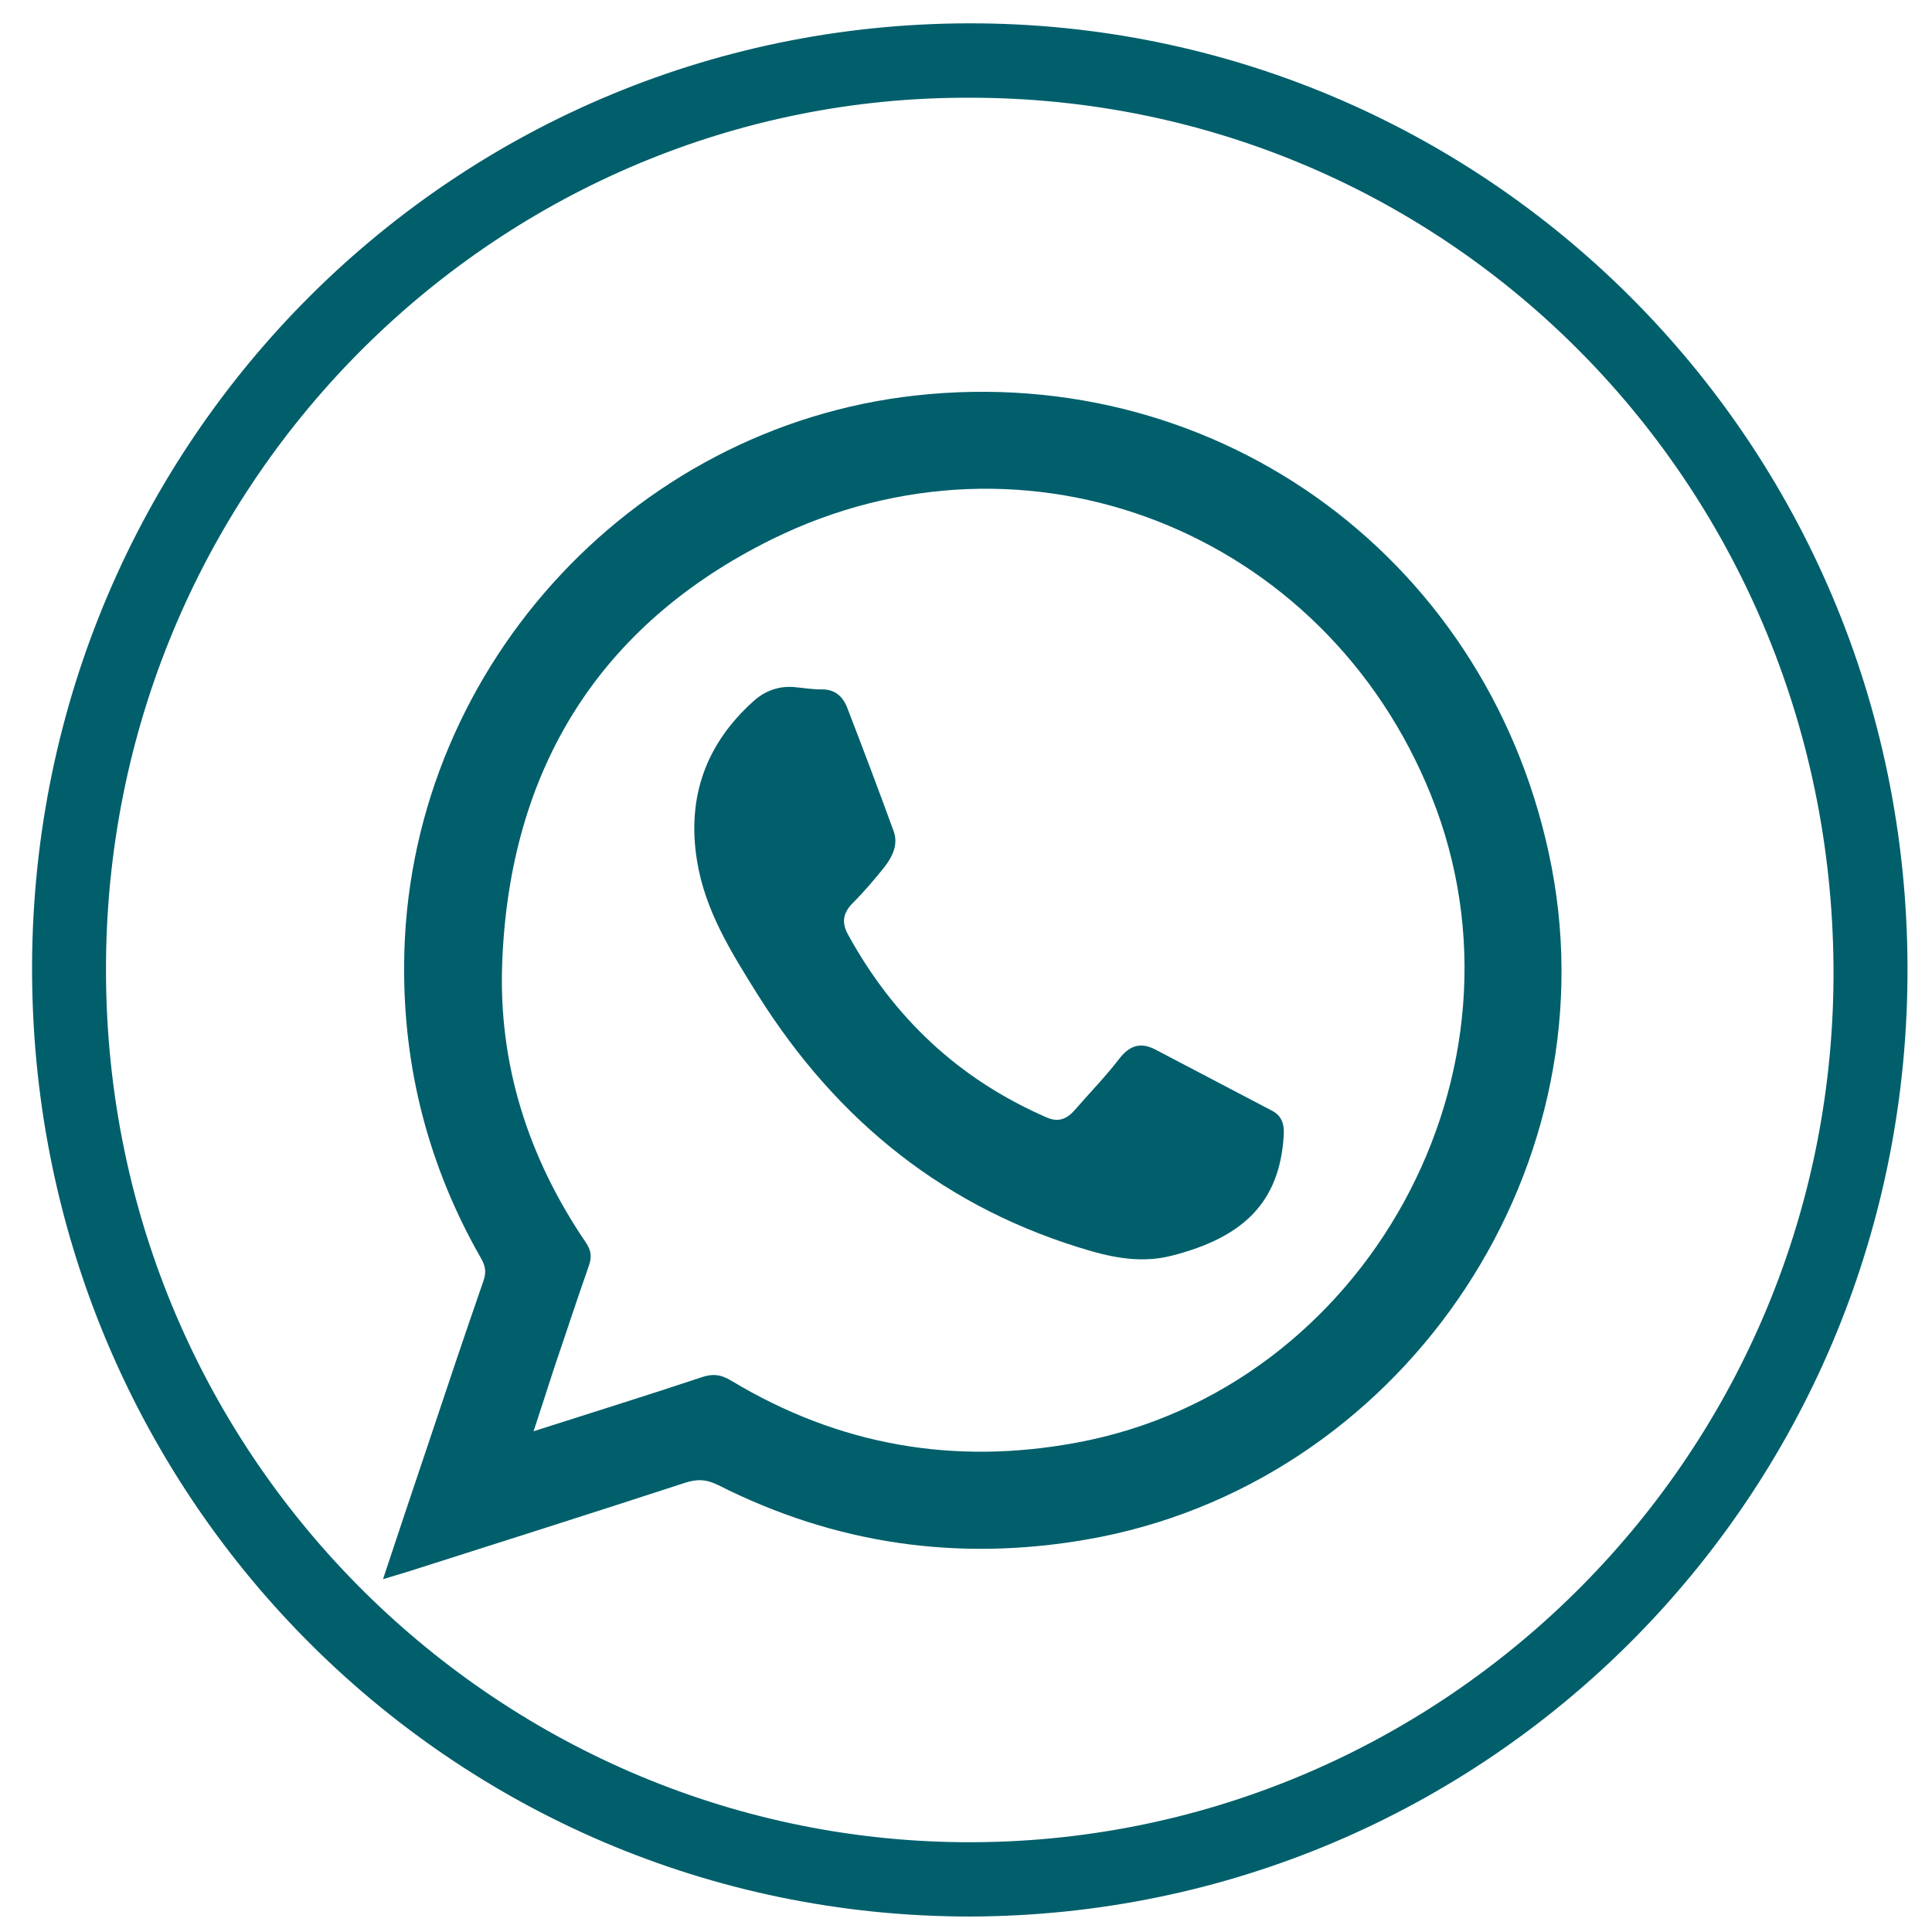
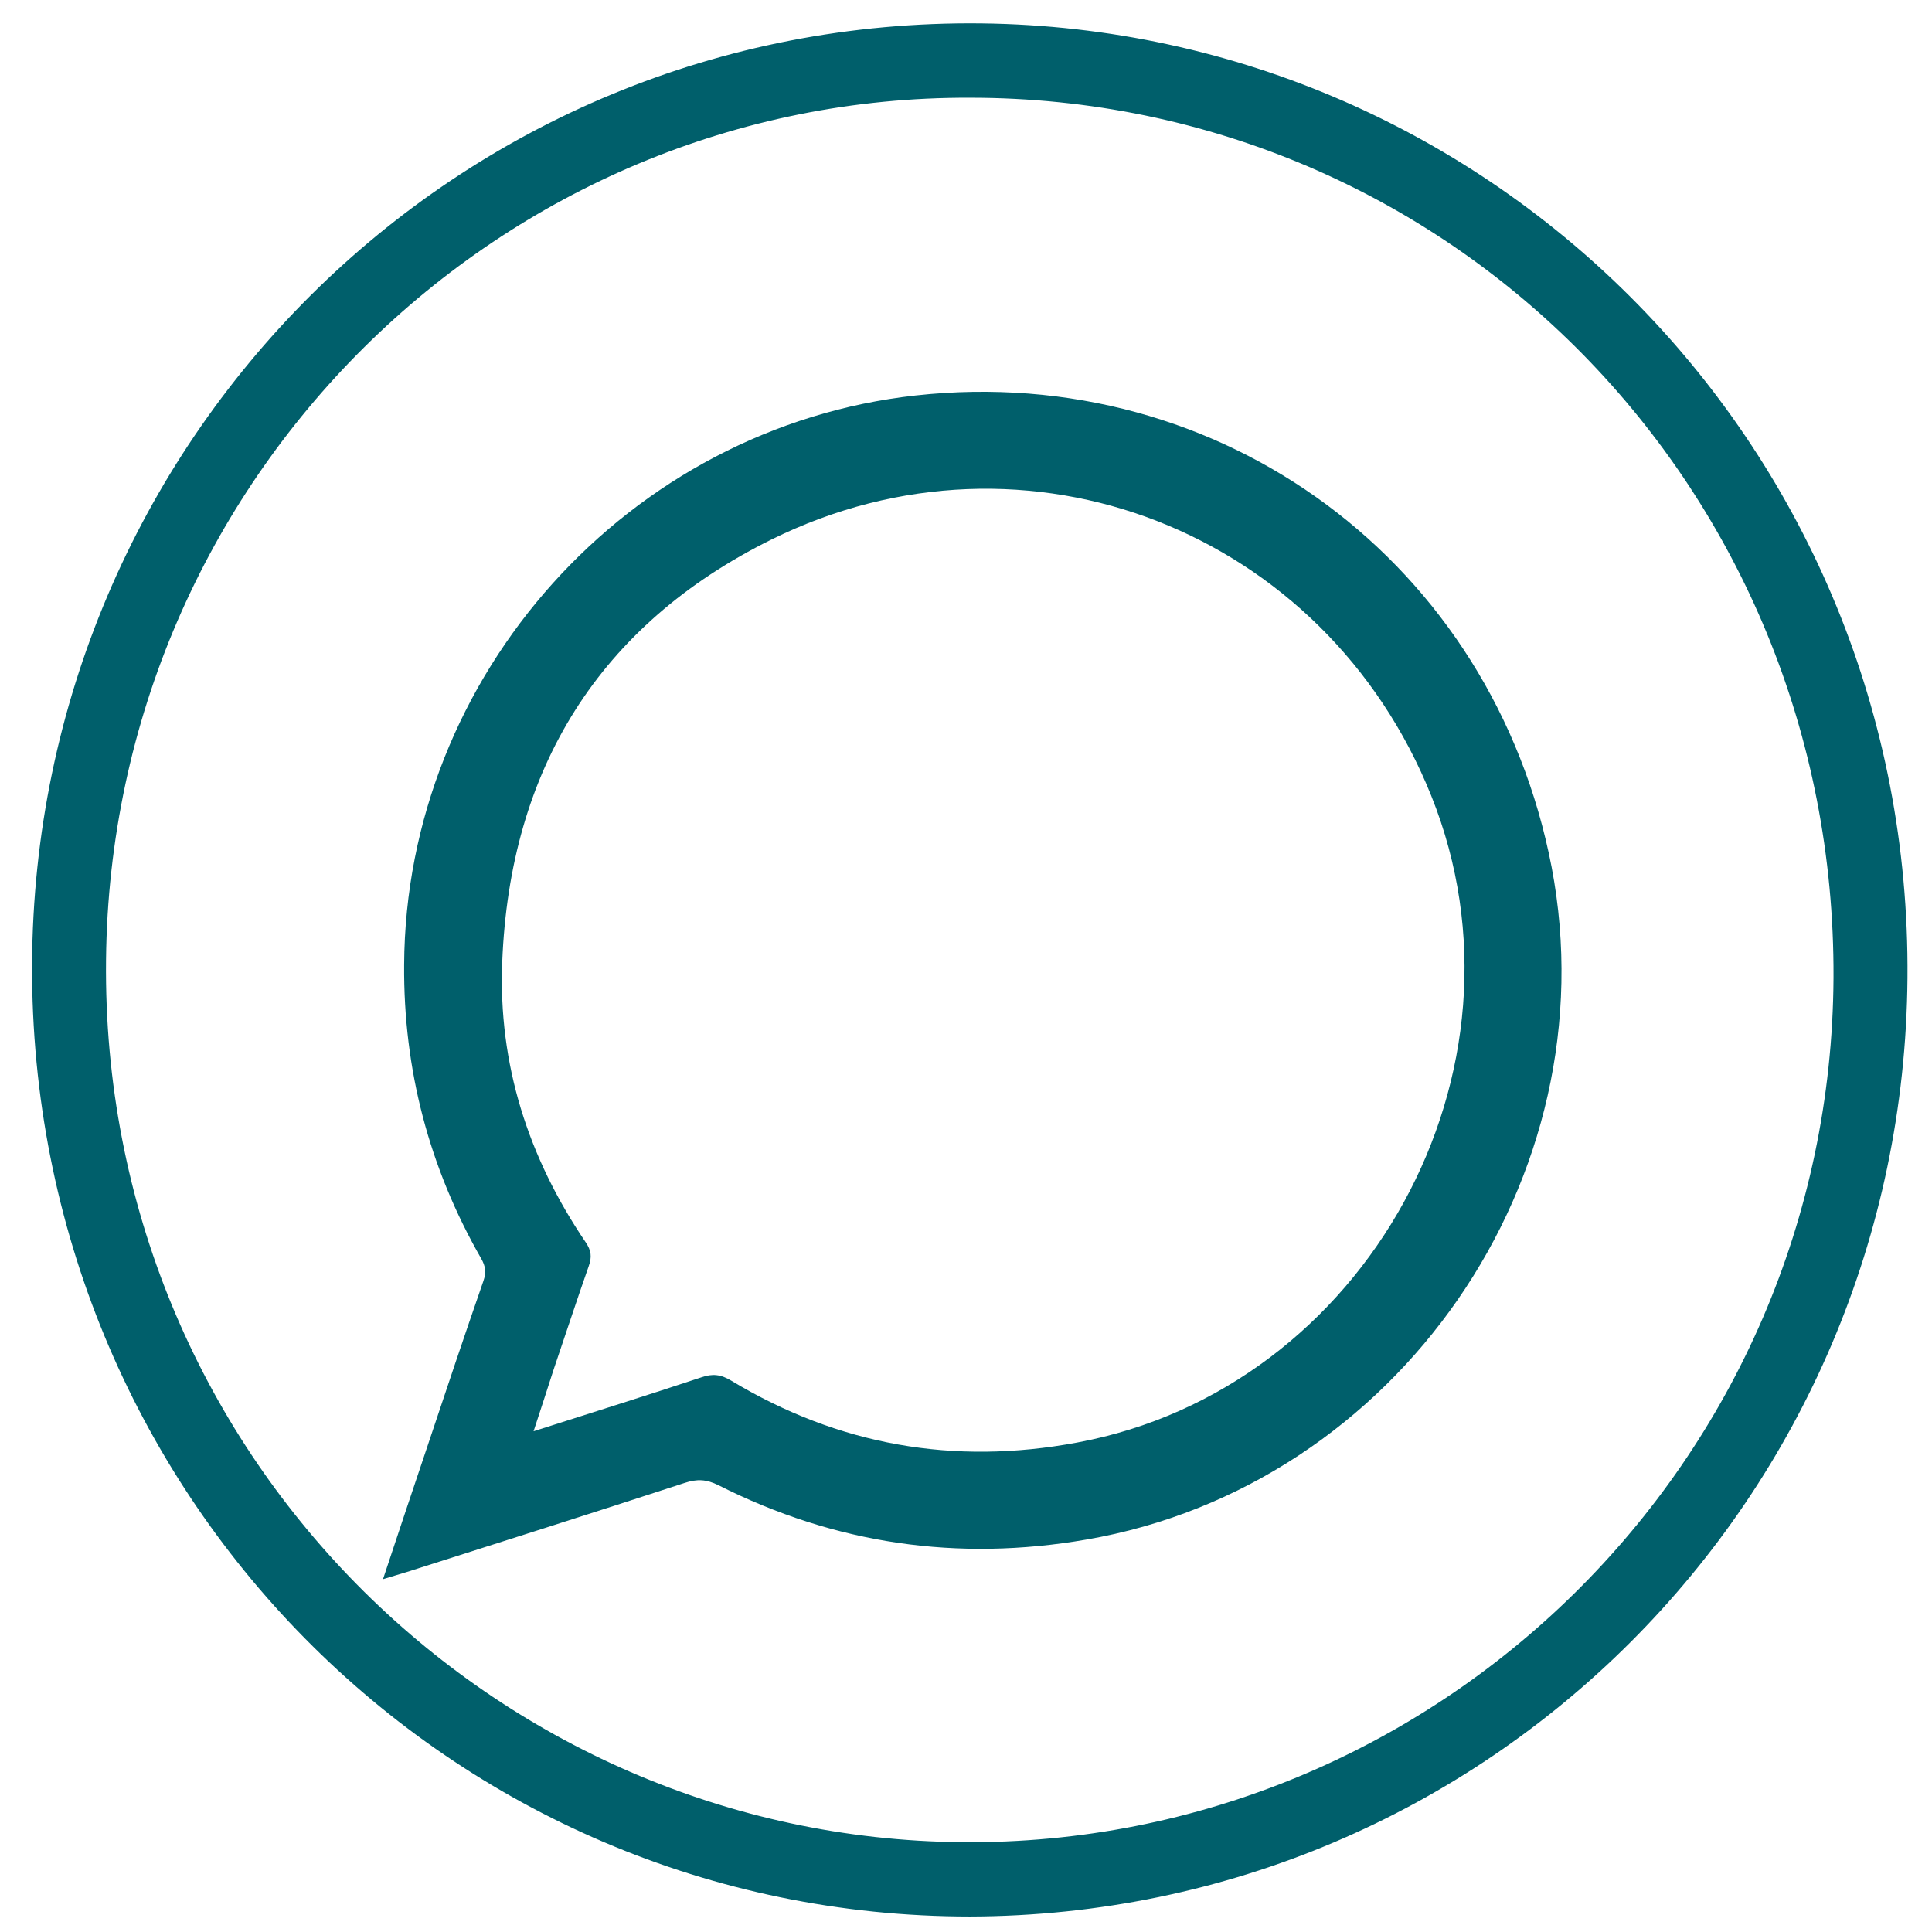
<svg xmlns="http://www.w3.org/2000/svg" enable-background="new 0 0 512 512" id="Layer_1" version="1.1" viewBox="0 0 512 512" xml:space="preserve">
  <g>
    <path d="M257.1,507.9c-138,0-249.2-112.4-248.6-252.3C9.1,116.8,121,4.6,260.1,6.2c135.8,1.6,246.6,113,245.4,253   C504.4,397.1,393.9,507.5,257.1,507.9z M257.1,25.9C133,25.4,29.4,126.5,28.1,254.4C26.7,384.9,131,487.1,254.9,488.2   c125.6,1.1,230.3-100.6,231-229.1C486.5,129.5,384.4,25.9,257.1,25.9z" fill="#005f6b" />
    <path d="M101.5,418.5c4.1-12.4,7.9-23.7,11.7-35c4.9-14.7,9.8-29.3,14.9-44c0.8-2.3,0.6-3.9-0.6-6   c-13.8-24.1-20.6-50.1-20.4-77.8c0.4-76.9,59.5-142.5,135.6-150.9c81.1-8.9,153,44.4,168.5,125C426.9,312,370.3,393.8,287.9,408   c-34.1,5.9-66.6,1.2-97.5-14.4c-3.2-1.6-5.7-1.7-9-0.6c-24.5,8-49.1,15.8-73.6,23.6C106.2,417.1,104.4,417.6,101.5,418.5z    M141.4,379.3c15.6-5,30.1-9.5,44.5-14.3c2.9-1,5.1-0.8,7.9,0.9c28.4,17.1,58.9,22.5,91.6,16.4c76.7-14.2,123.1-98.7,93.9-171.4   c-28.1-70.1-107.2-101.4-174.9-67.9c-45.6,22.6-69.3,60.8-71.3,111.9c-1.1,27.1,6.9,51.9,22.1,74.3c1.5,2.2,1.7,3.9,0.8,6.4   c-3.2,9.1-6.2,18.3-9.3,27.4C145.1,368,143.4,373.2,141.4,379.3z" fill="#005f6b" />
-     <path d="M210.6,182.1c2.3,0.2,4.6,0.6,7,0.6c3.6-0.1,5.7,1.8,6.9,4.8c4.2,10.9,8.3,21.7,12.3,32.7   c1.3,3.5-0.2,6.6-2.2,9.3c-2.7,3.4-5.5,6.7-8.5,9.7c-2.6,2.6-3.2,5.1-1.4,8.4c12.1,22.1,29.4,38.4,52.6,48.5   c3.1,1.4,5.4,0.5,7.5-1.9c3.9-4.5,8.1-8.8,11.8-13.6c2.7-3.5,5.6-4.5,9.5-2.5c10.3,5.4,20.6,10.8,30.9,16.2   c2.8,1.4,3.4,3.8,3.2,6.7c-1.1,17.4-10.4,26.9-29.8,31.8c-7.1,1.8-14,0.8-21.1-1.2c-38.5-11.1-67.4-34.4-88.5-68   c-7-11.2-14-22.3-16.1-35.6c-2.7-16.8,2.4-30.9,15-42.2C202.7,183.1,206.4,181.7,210.6,182.1z" fill="#005f6b" />
  </g>
</svg>